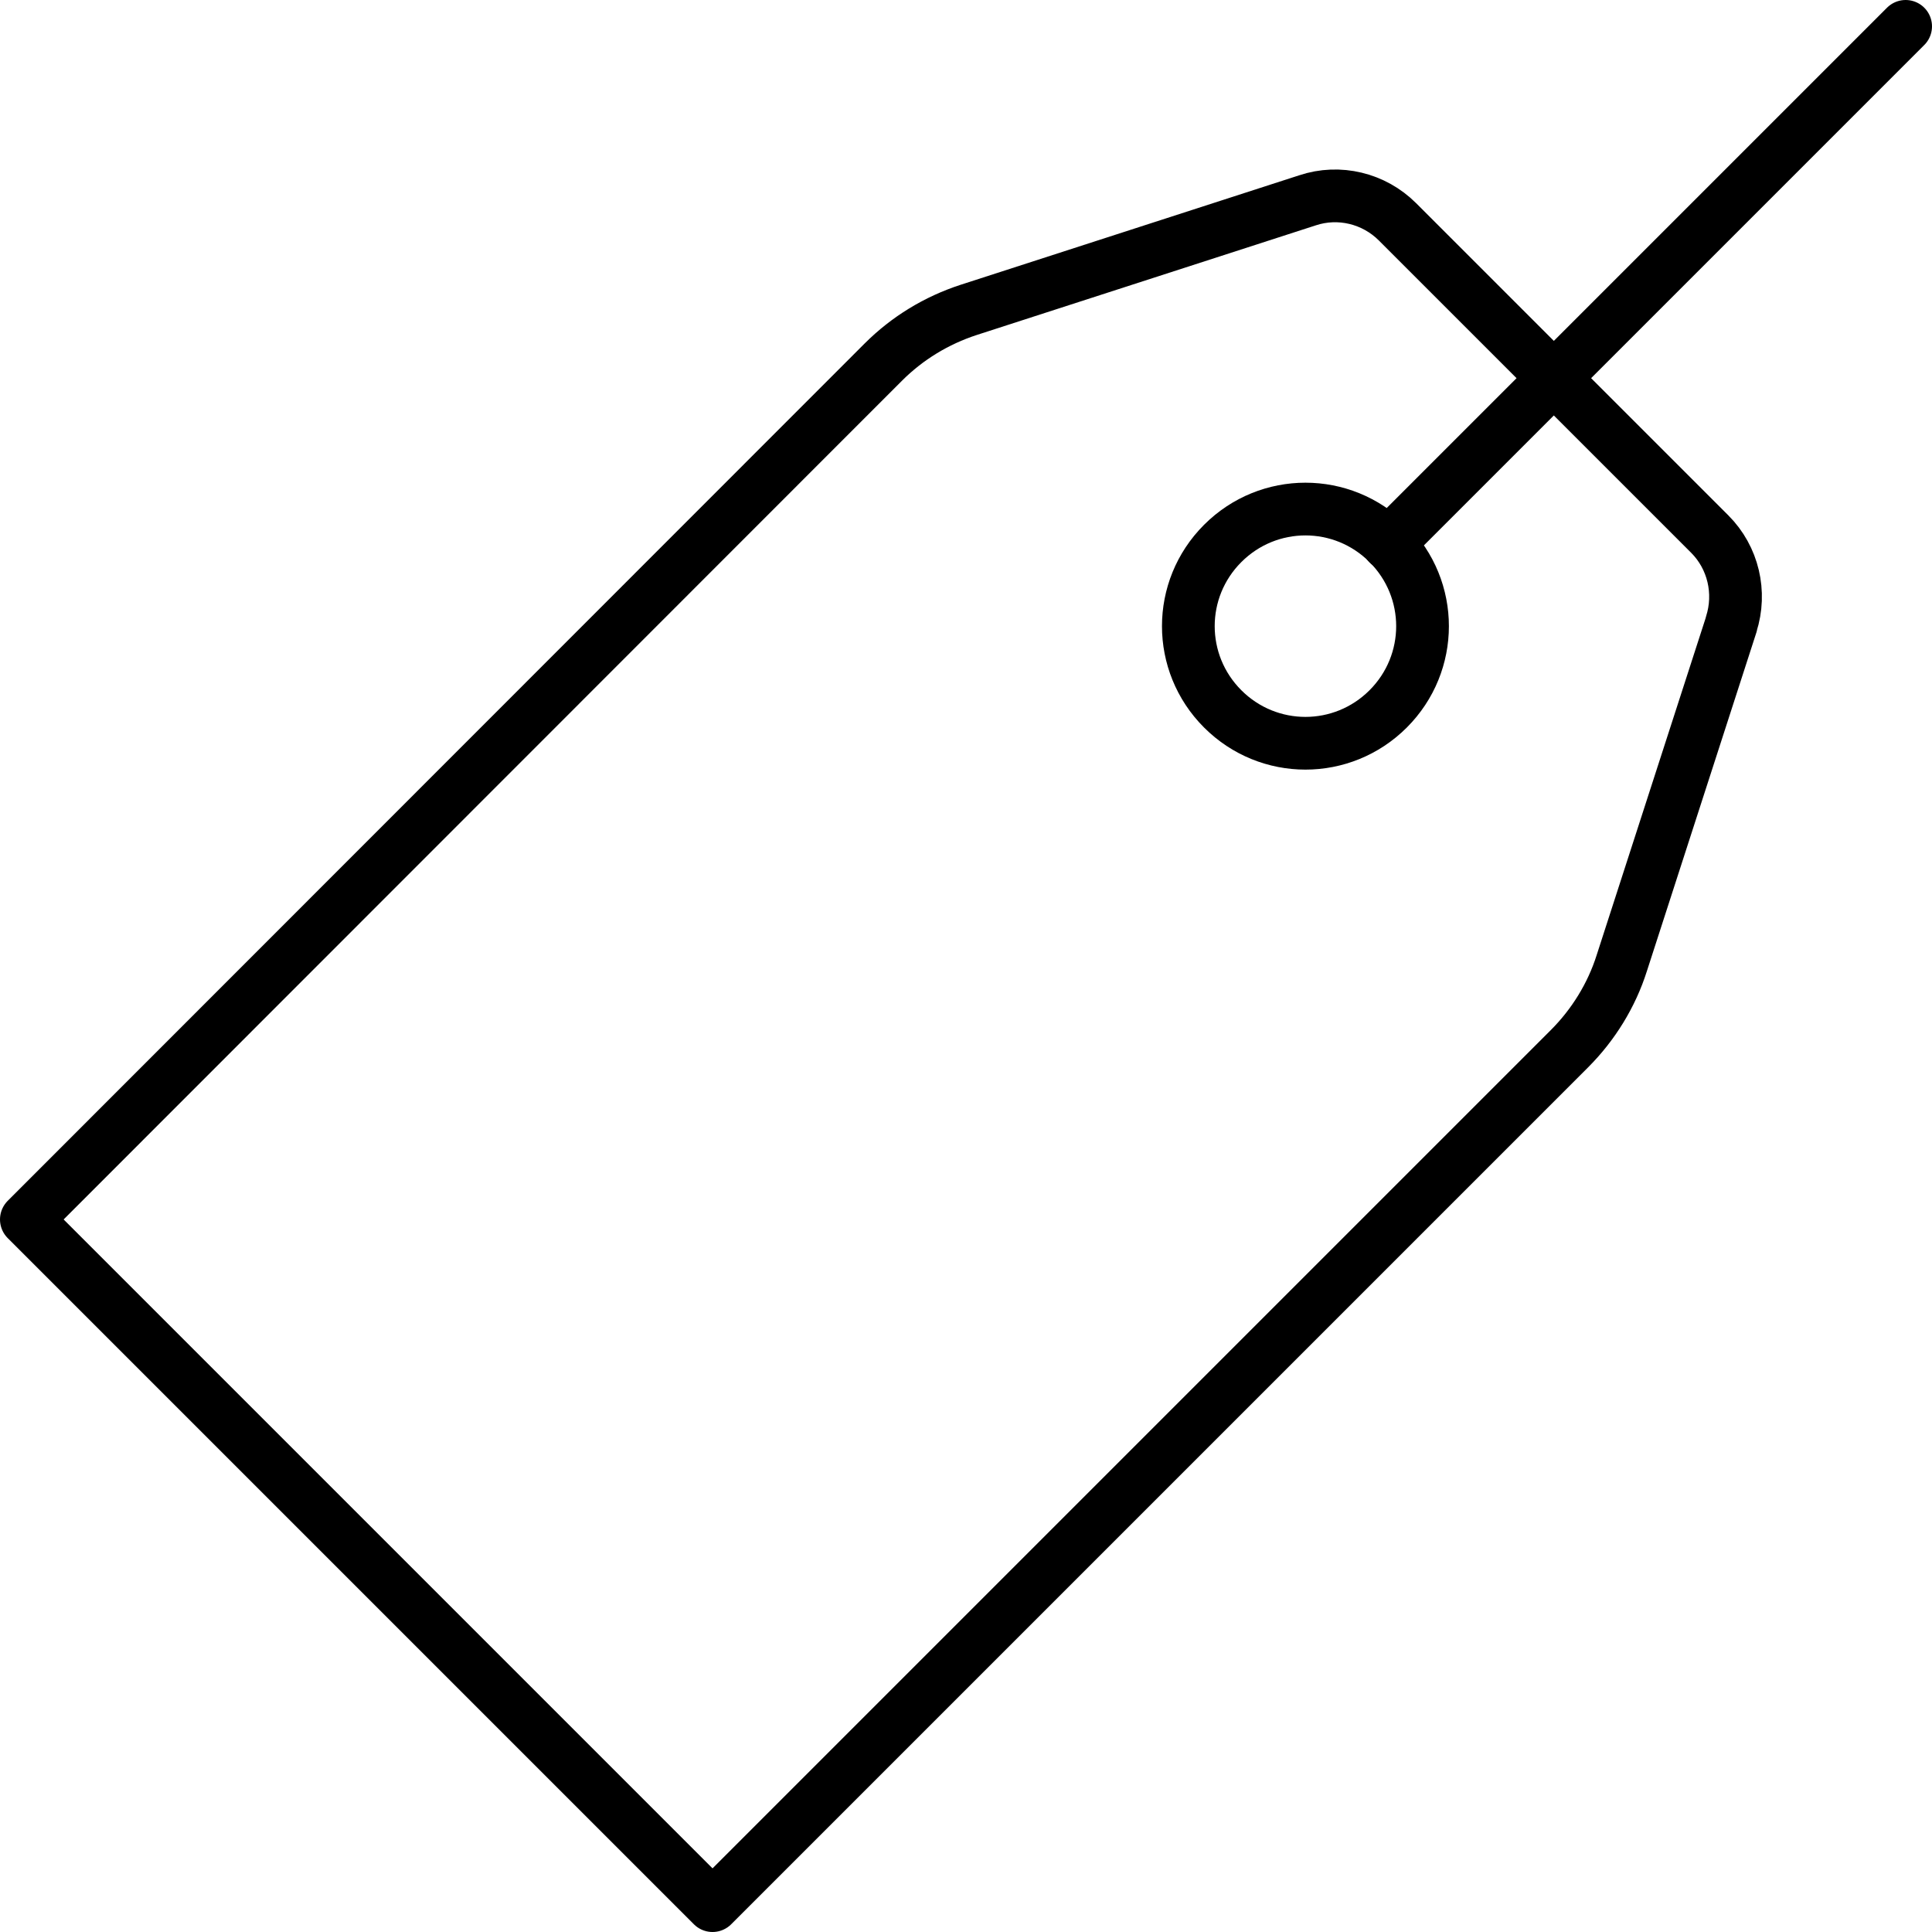
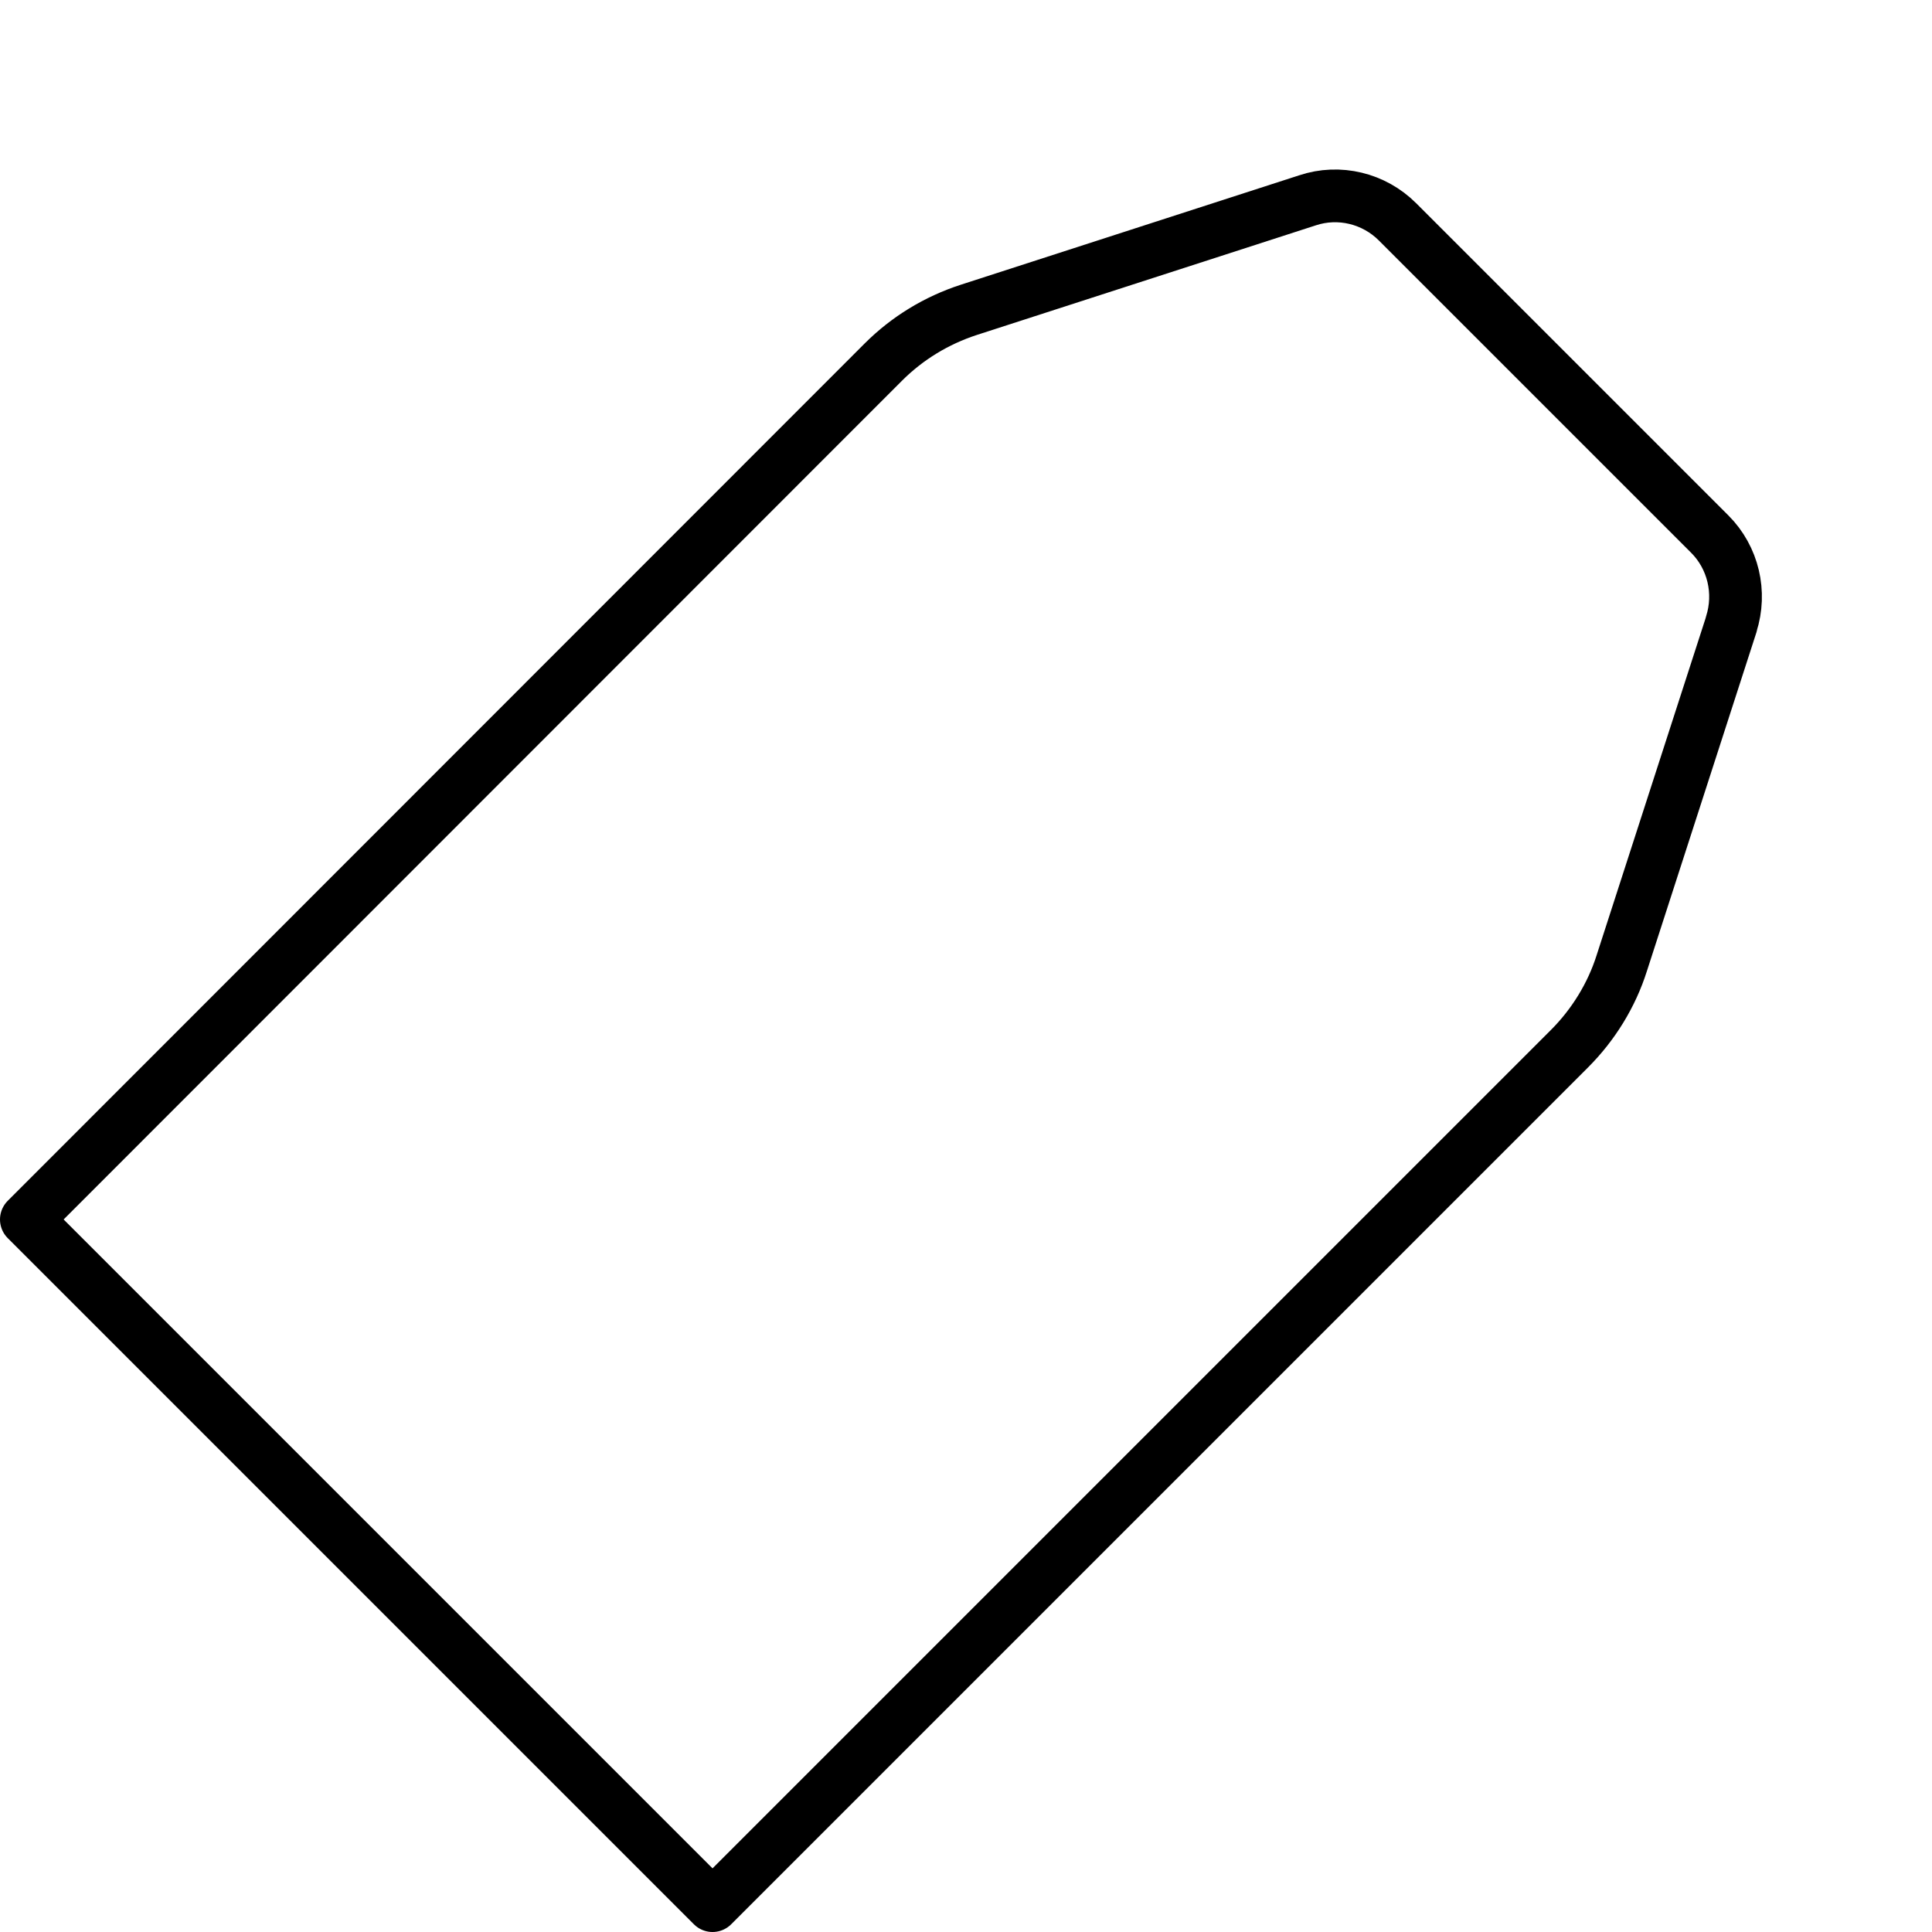
<svg xmlns="http://www.w3.org/2000/svg" id="Layer_2" data-name="Layer 2" viewBox="0 0 47.64 47.64">
  <defs>
    <style>
      .cls-1 {
        fill: none;
        stroke: #000;
        stroke-linecap: round;
        stroke-linejoin: round;
        stroke-width: 1.3px;
      }
    </style>
  </defs>
  <g id="home-1">
    <g id="g2232">
      <g id="g2234">
        <g id="g2236">
          <g id="g2242">
            <path id="path2244" class="cls-1" d="M42.69,15.39c.25-.78.05-1.64-.53-2.22l-3.85-3.85-3.85-3.85c-.58-.58-1.44-.79-2.22-.53l-8.35,2.7c-.8.26-1.52.7-2.11,1.29L.65,30.07l8.46,8.46,8.46,8.46,21.13-21.13c.59-.59,1.04-1.32,1.29-2.11l2.7-8.35Z" />
          </g>
          <g id="g2246">
-             <path id="path2248" class="cls-1" d="M34.23,17.48c-1.13,1.13-2.95,1.13-4.08,0s-1.13-2.95,0-4.08c1.13-1.13,2.95-1.13,4.08,0,1.13,1.13,1.13,2.95,0,4.08Z" />
-           </g>
+             </g>
          <g id="g2250">
-             <path id="path2252" class="cls-1" d="M34.23,13.41L46.99.65" />
-           </g>
+             </g>
        </g>
      </g>
    </g>
  </g>
</svg>